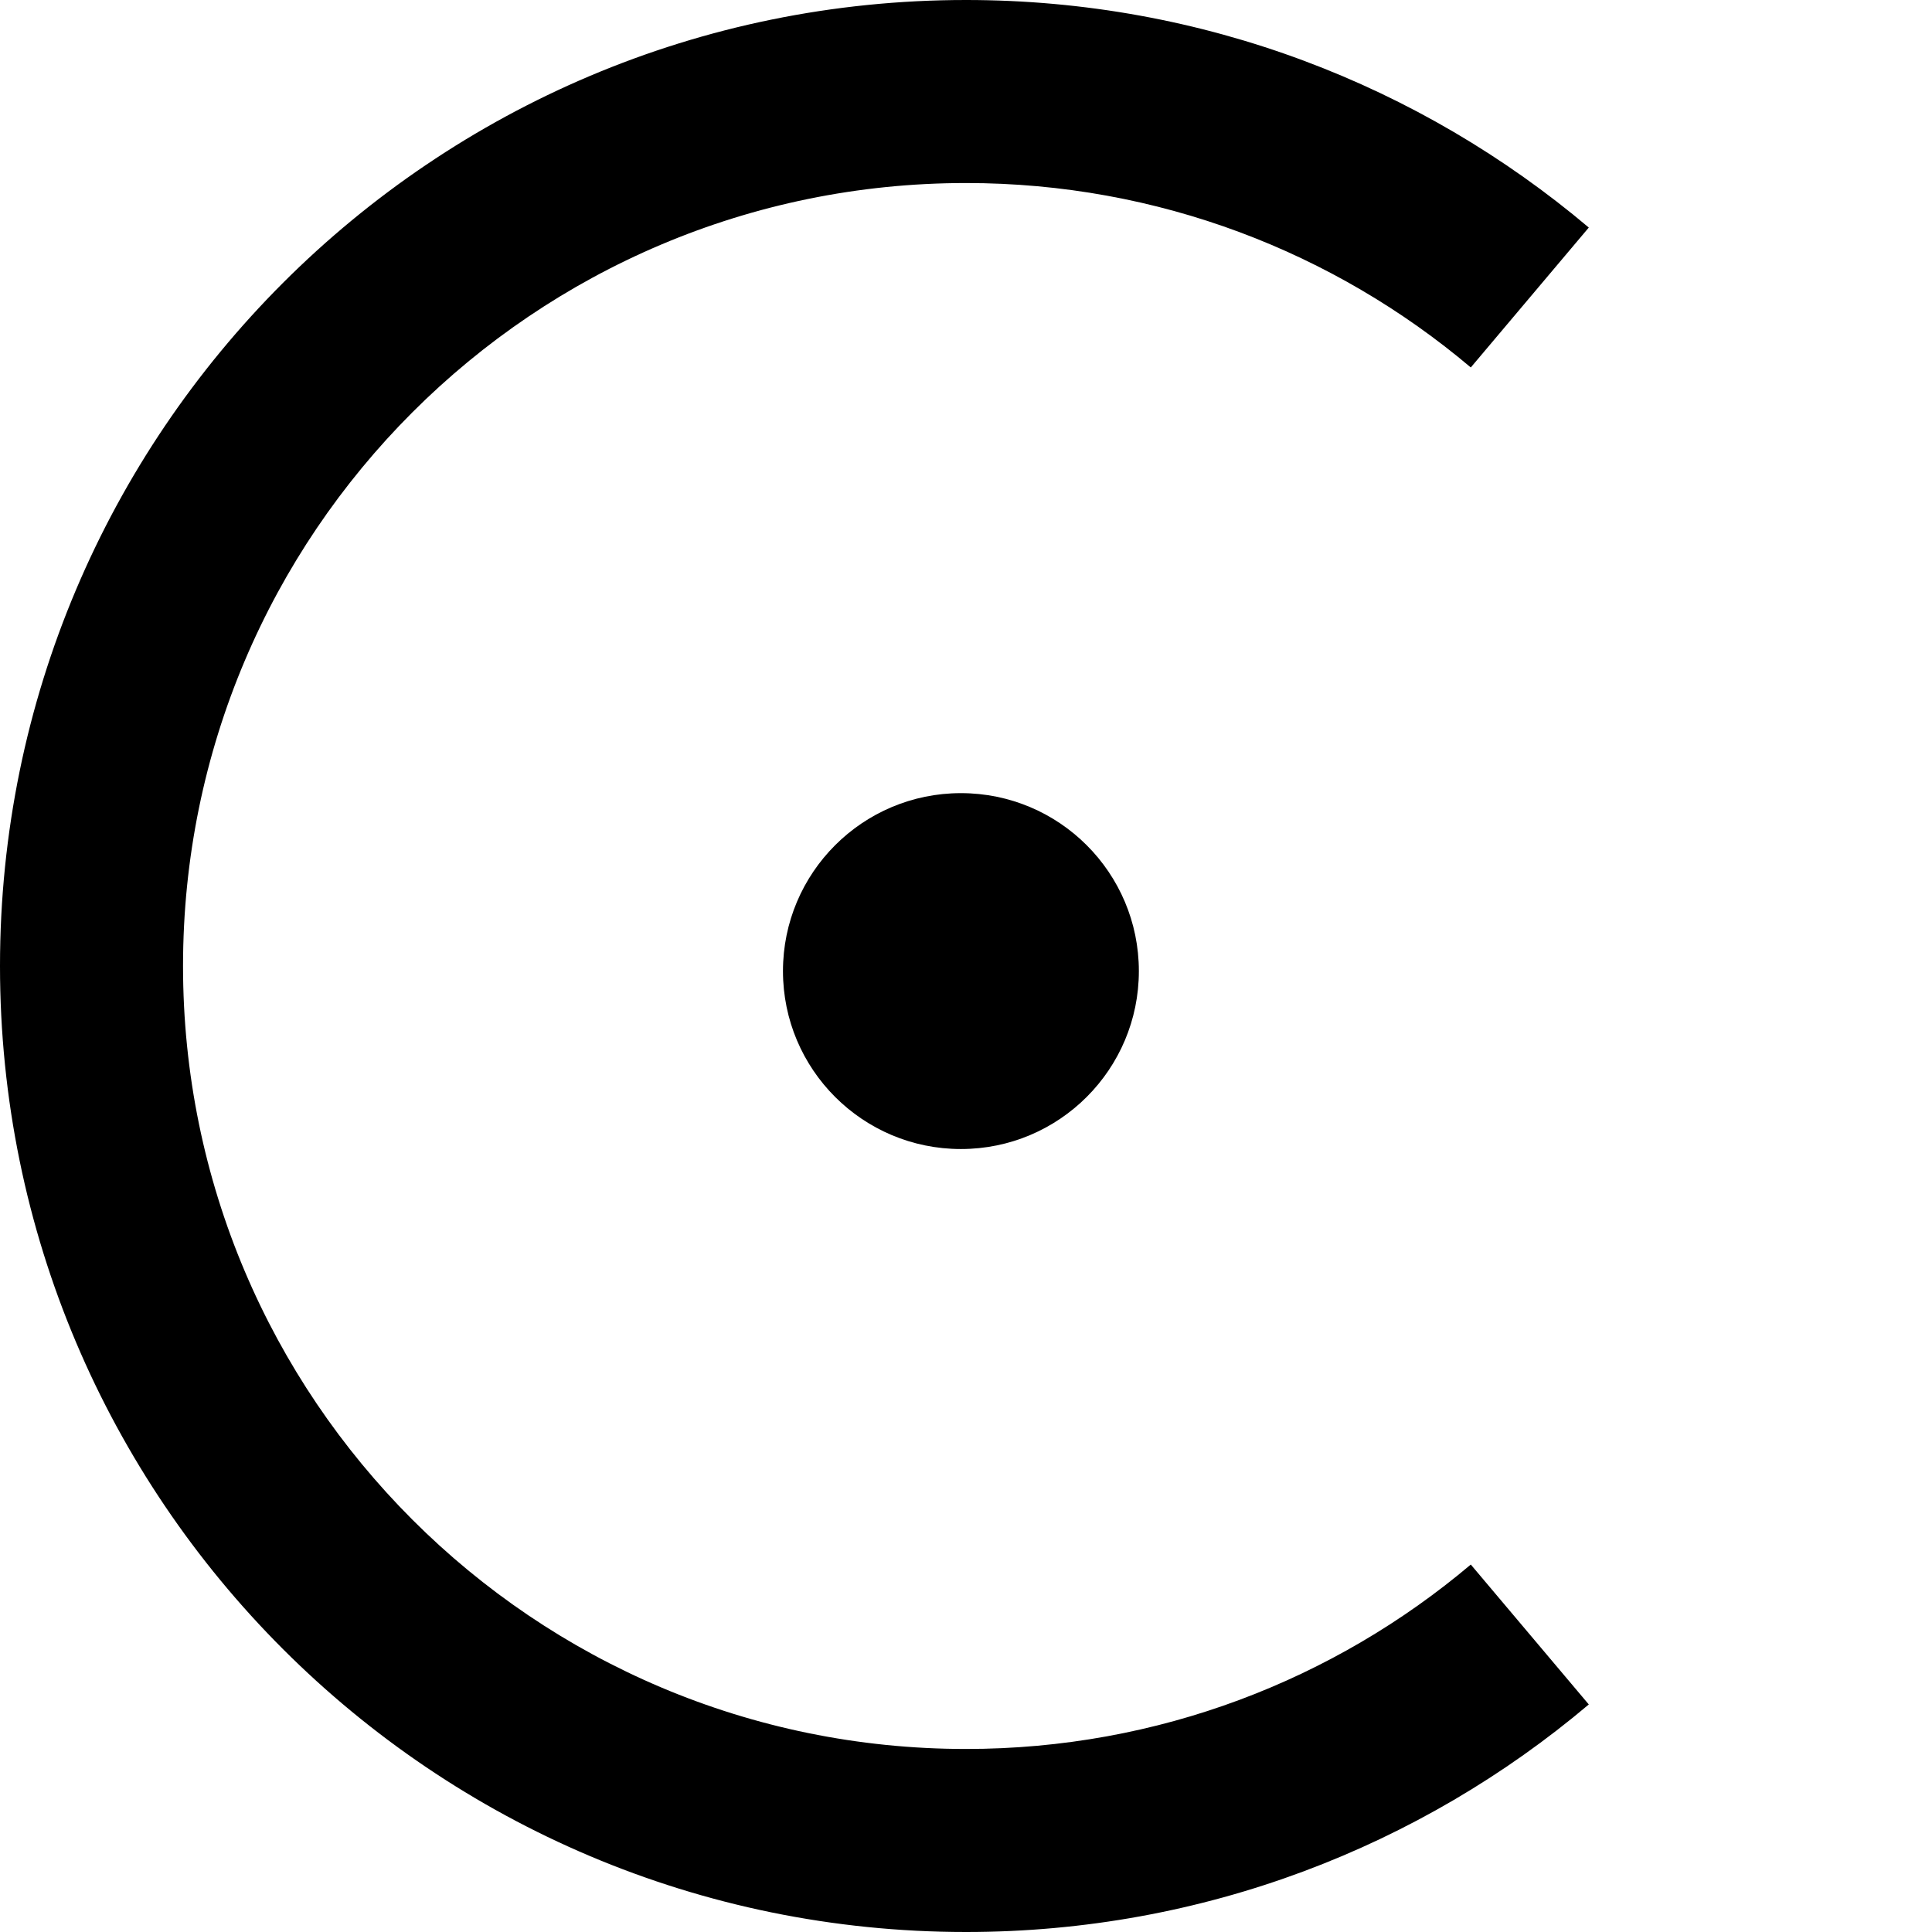
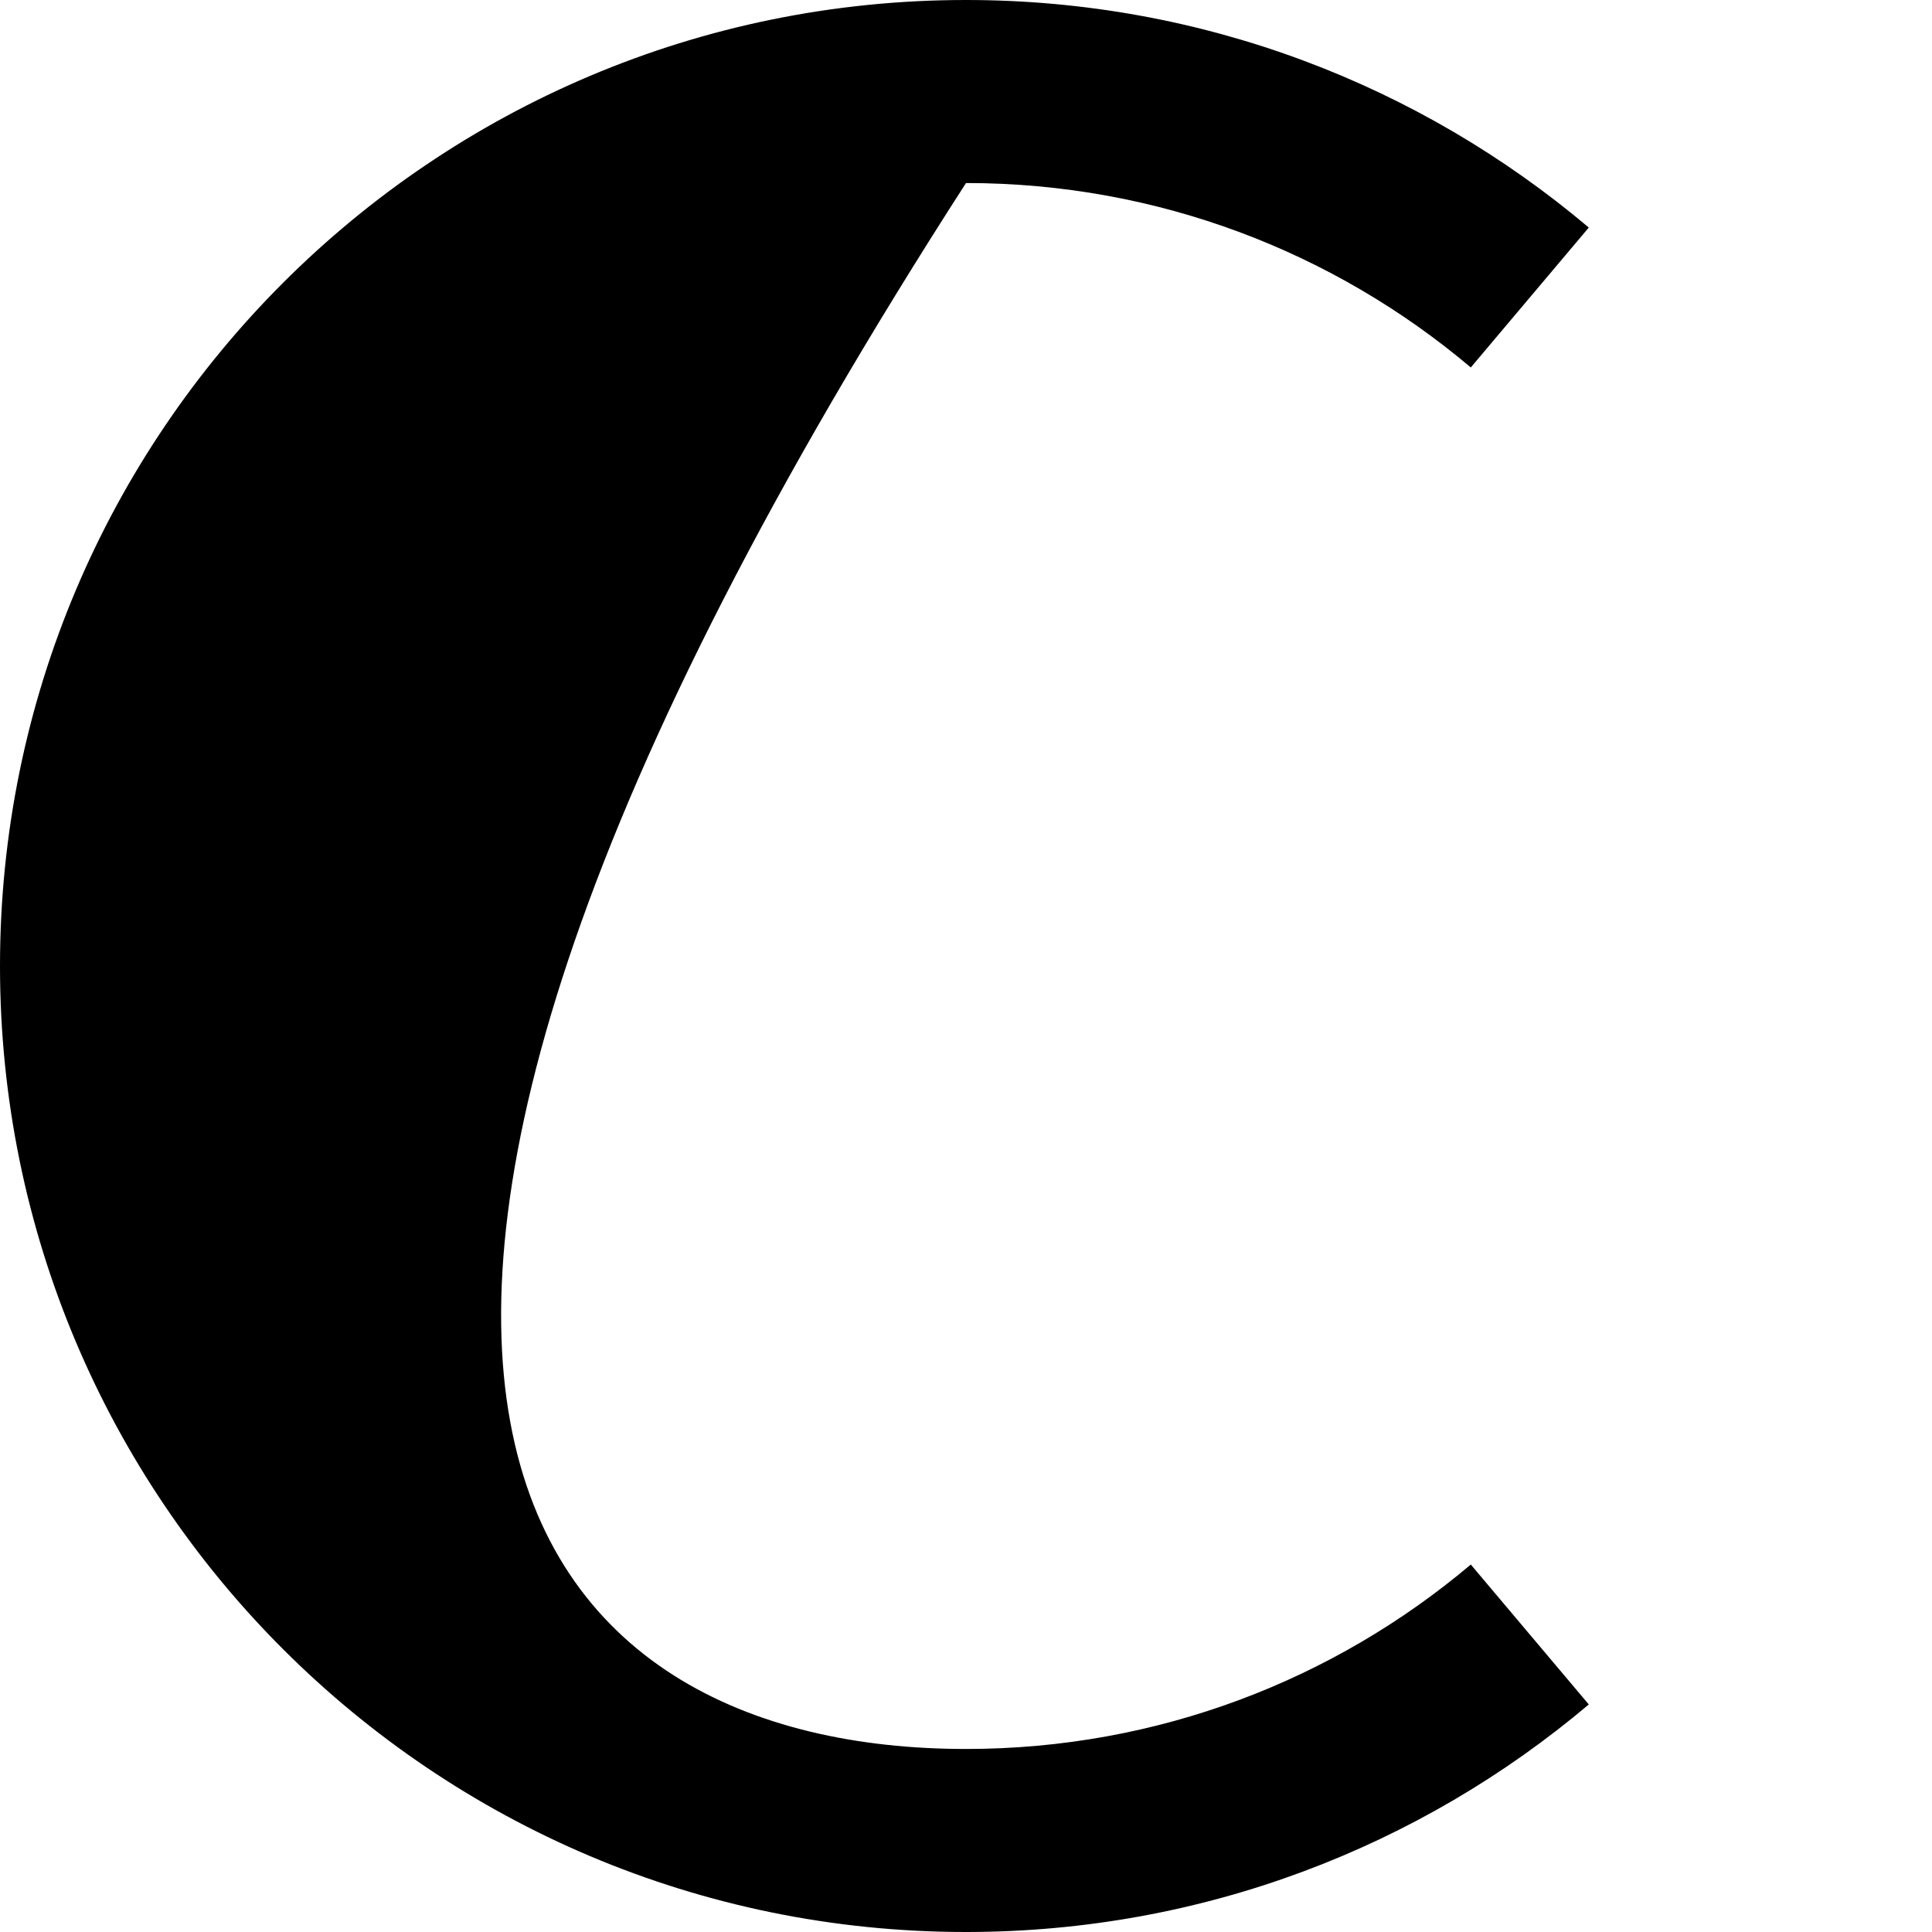
<svg xmlns="http://www.w3.org/2000/svg" width="500" height="500" viewBox="0 0 500 500" fill="none">
-   <path fill-rule="evenodd" clip-rule="evenodd" d="M411.179 441.112C367.659 477.854 311.415 500 250 500C111.929 500 0 388.071 0 250C0 111.929 111.929 0 250 0C311.415 0 367.659 22.146 411.179 58.888L380.64 95.098C345.365 65.318 299.779 47.368 250 47.368C138.09 47.368 47.368 138.09 47.368 250C47.368 361.91 138.09 452.632 250 452.632C299.779 452.632 345.365 434.682 380.64 404.902L411.179 441.112Z" fill="black" />
-   <circle cx="248.684" cy="251.316" r="46.053" fill="black" />
+   <path fill-rule="evenodd" clip-rule="evenodd" d="M411.179 441.112C367.659 477.854 311.415 500 250 500C111.929 500 0 388.071 0 250C0 111.929 111.929 0 250 0C311.415 0 367.659 22.146 411.179 58.888L380.64 95.098C345.365 65.318 299.779 47.368 250 47.368C47.368 361.91 138.09 452.632 250 452.632C299.779 452.632 345.365 434.682 380.64 404.902L411.179 441.112Z" fill="black" />
</svg>